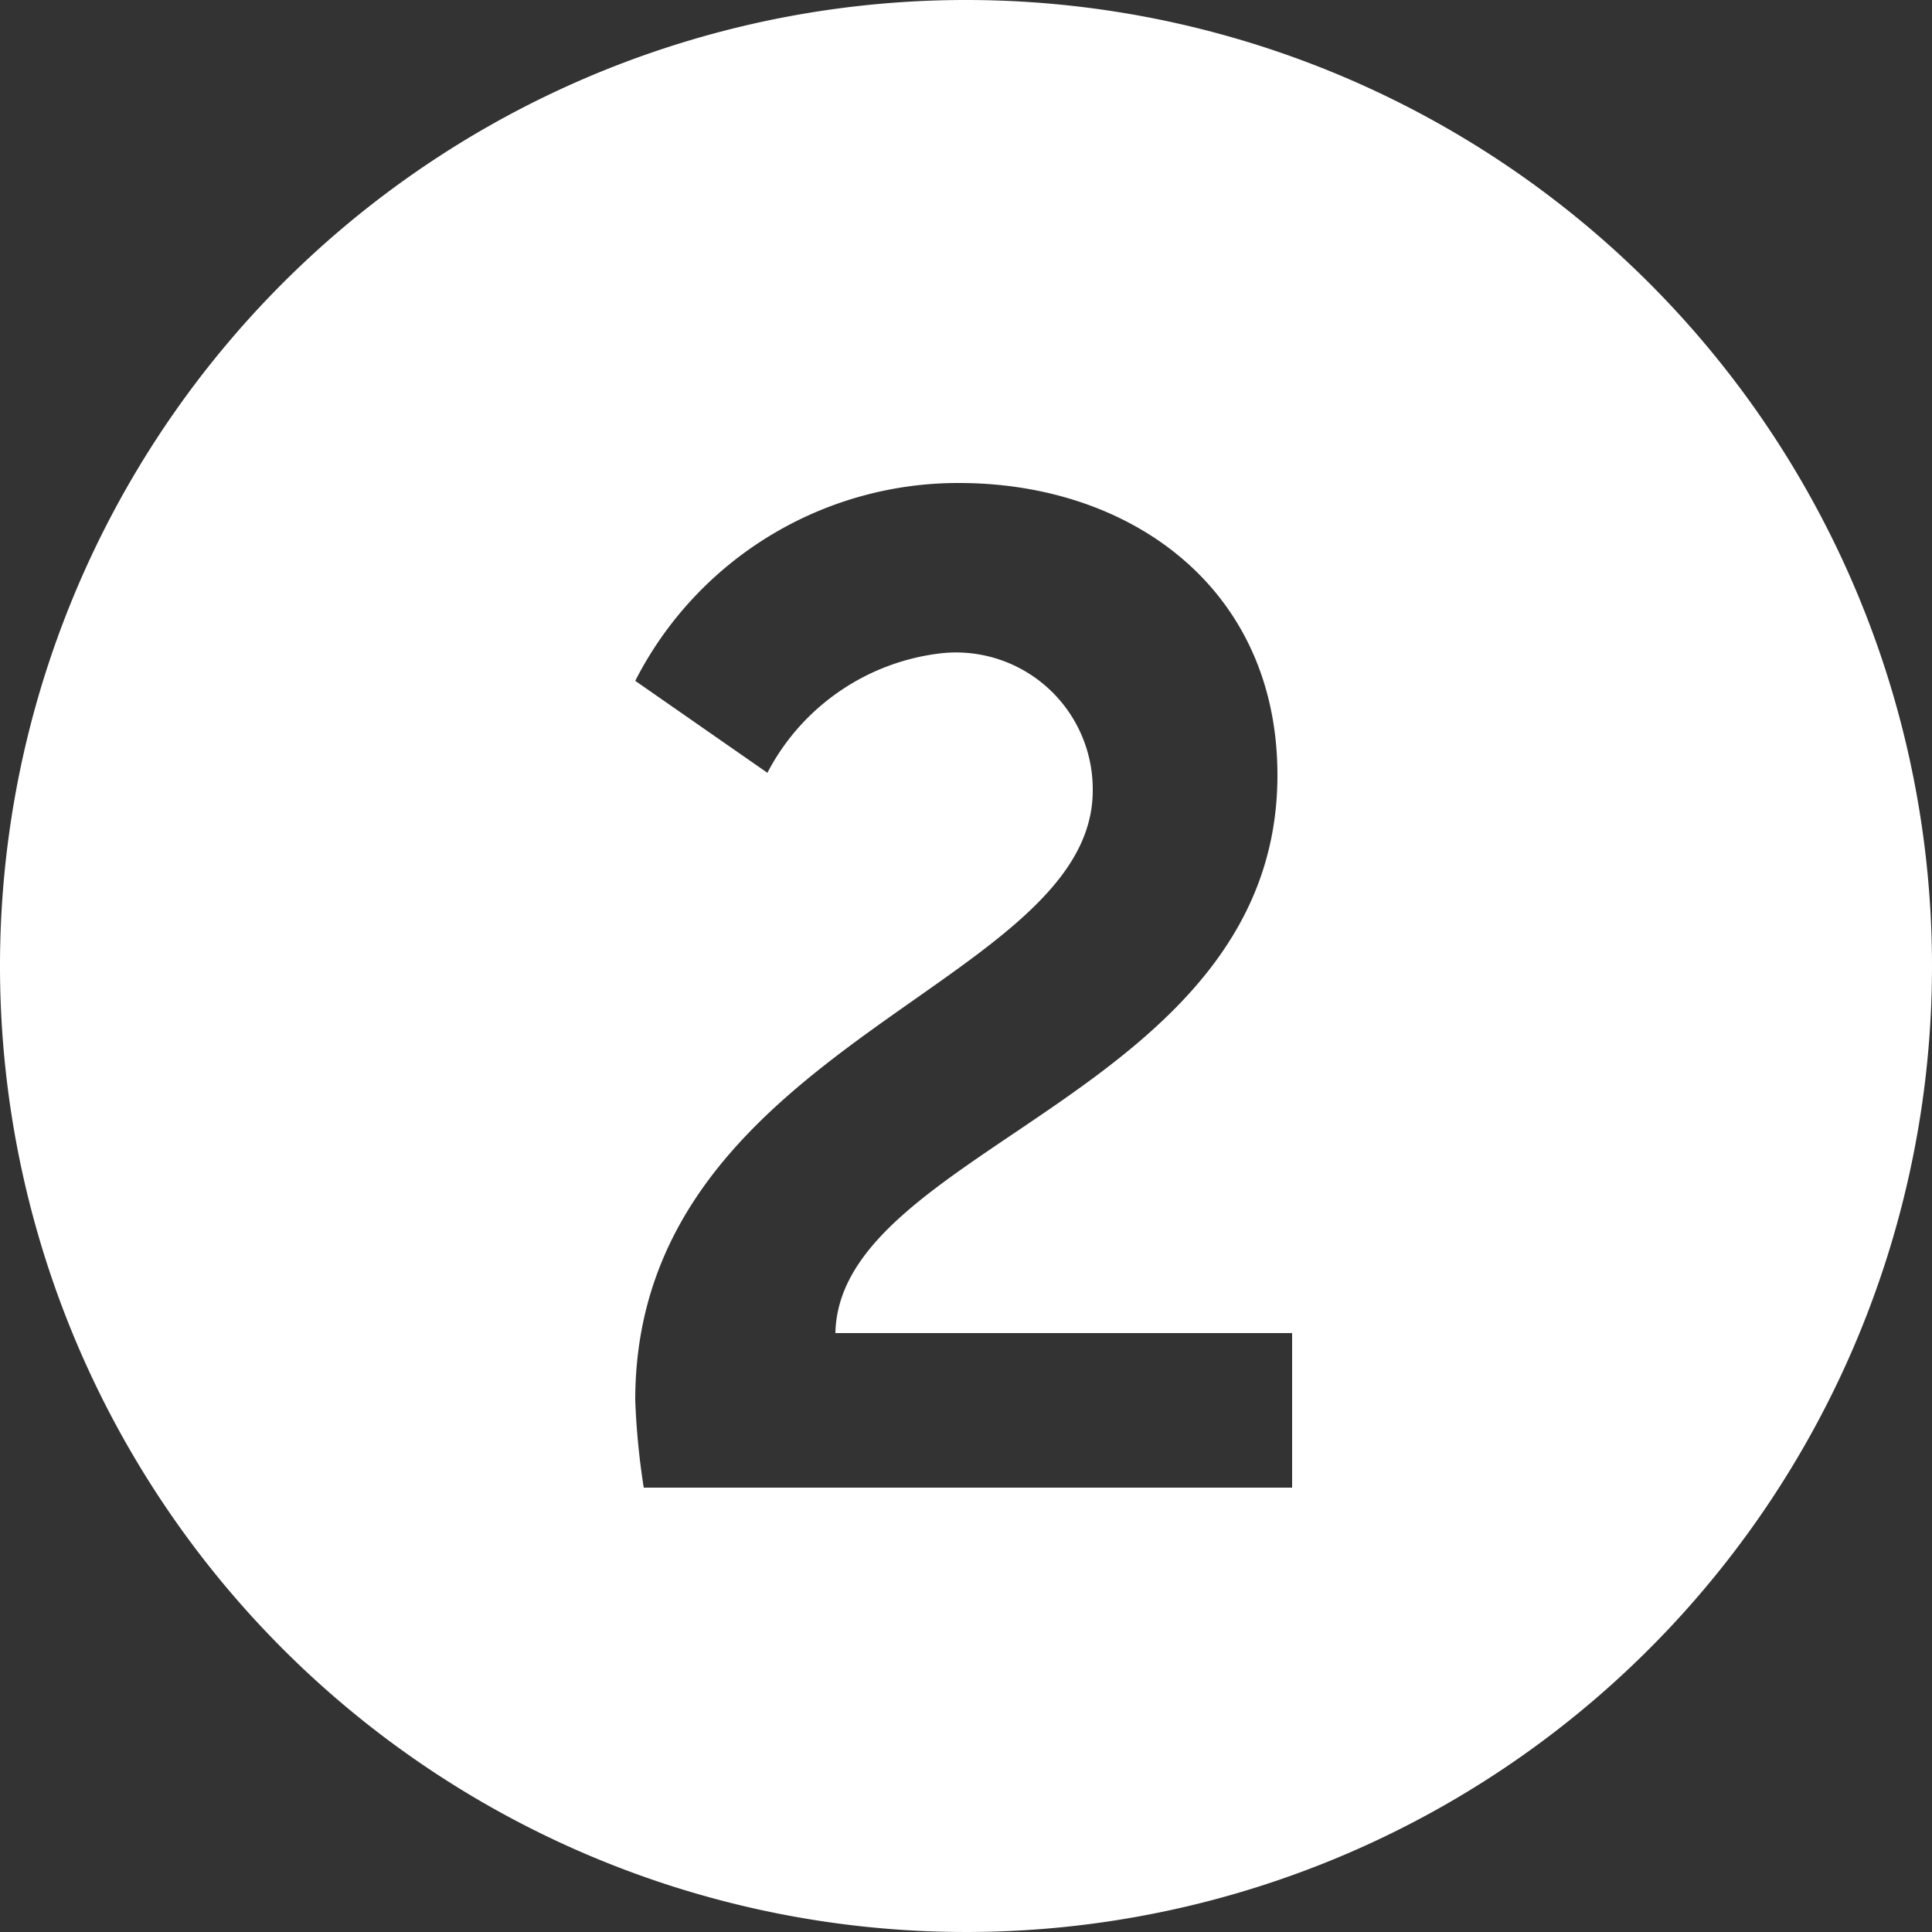
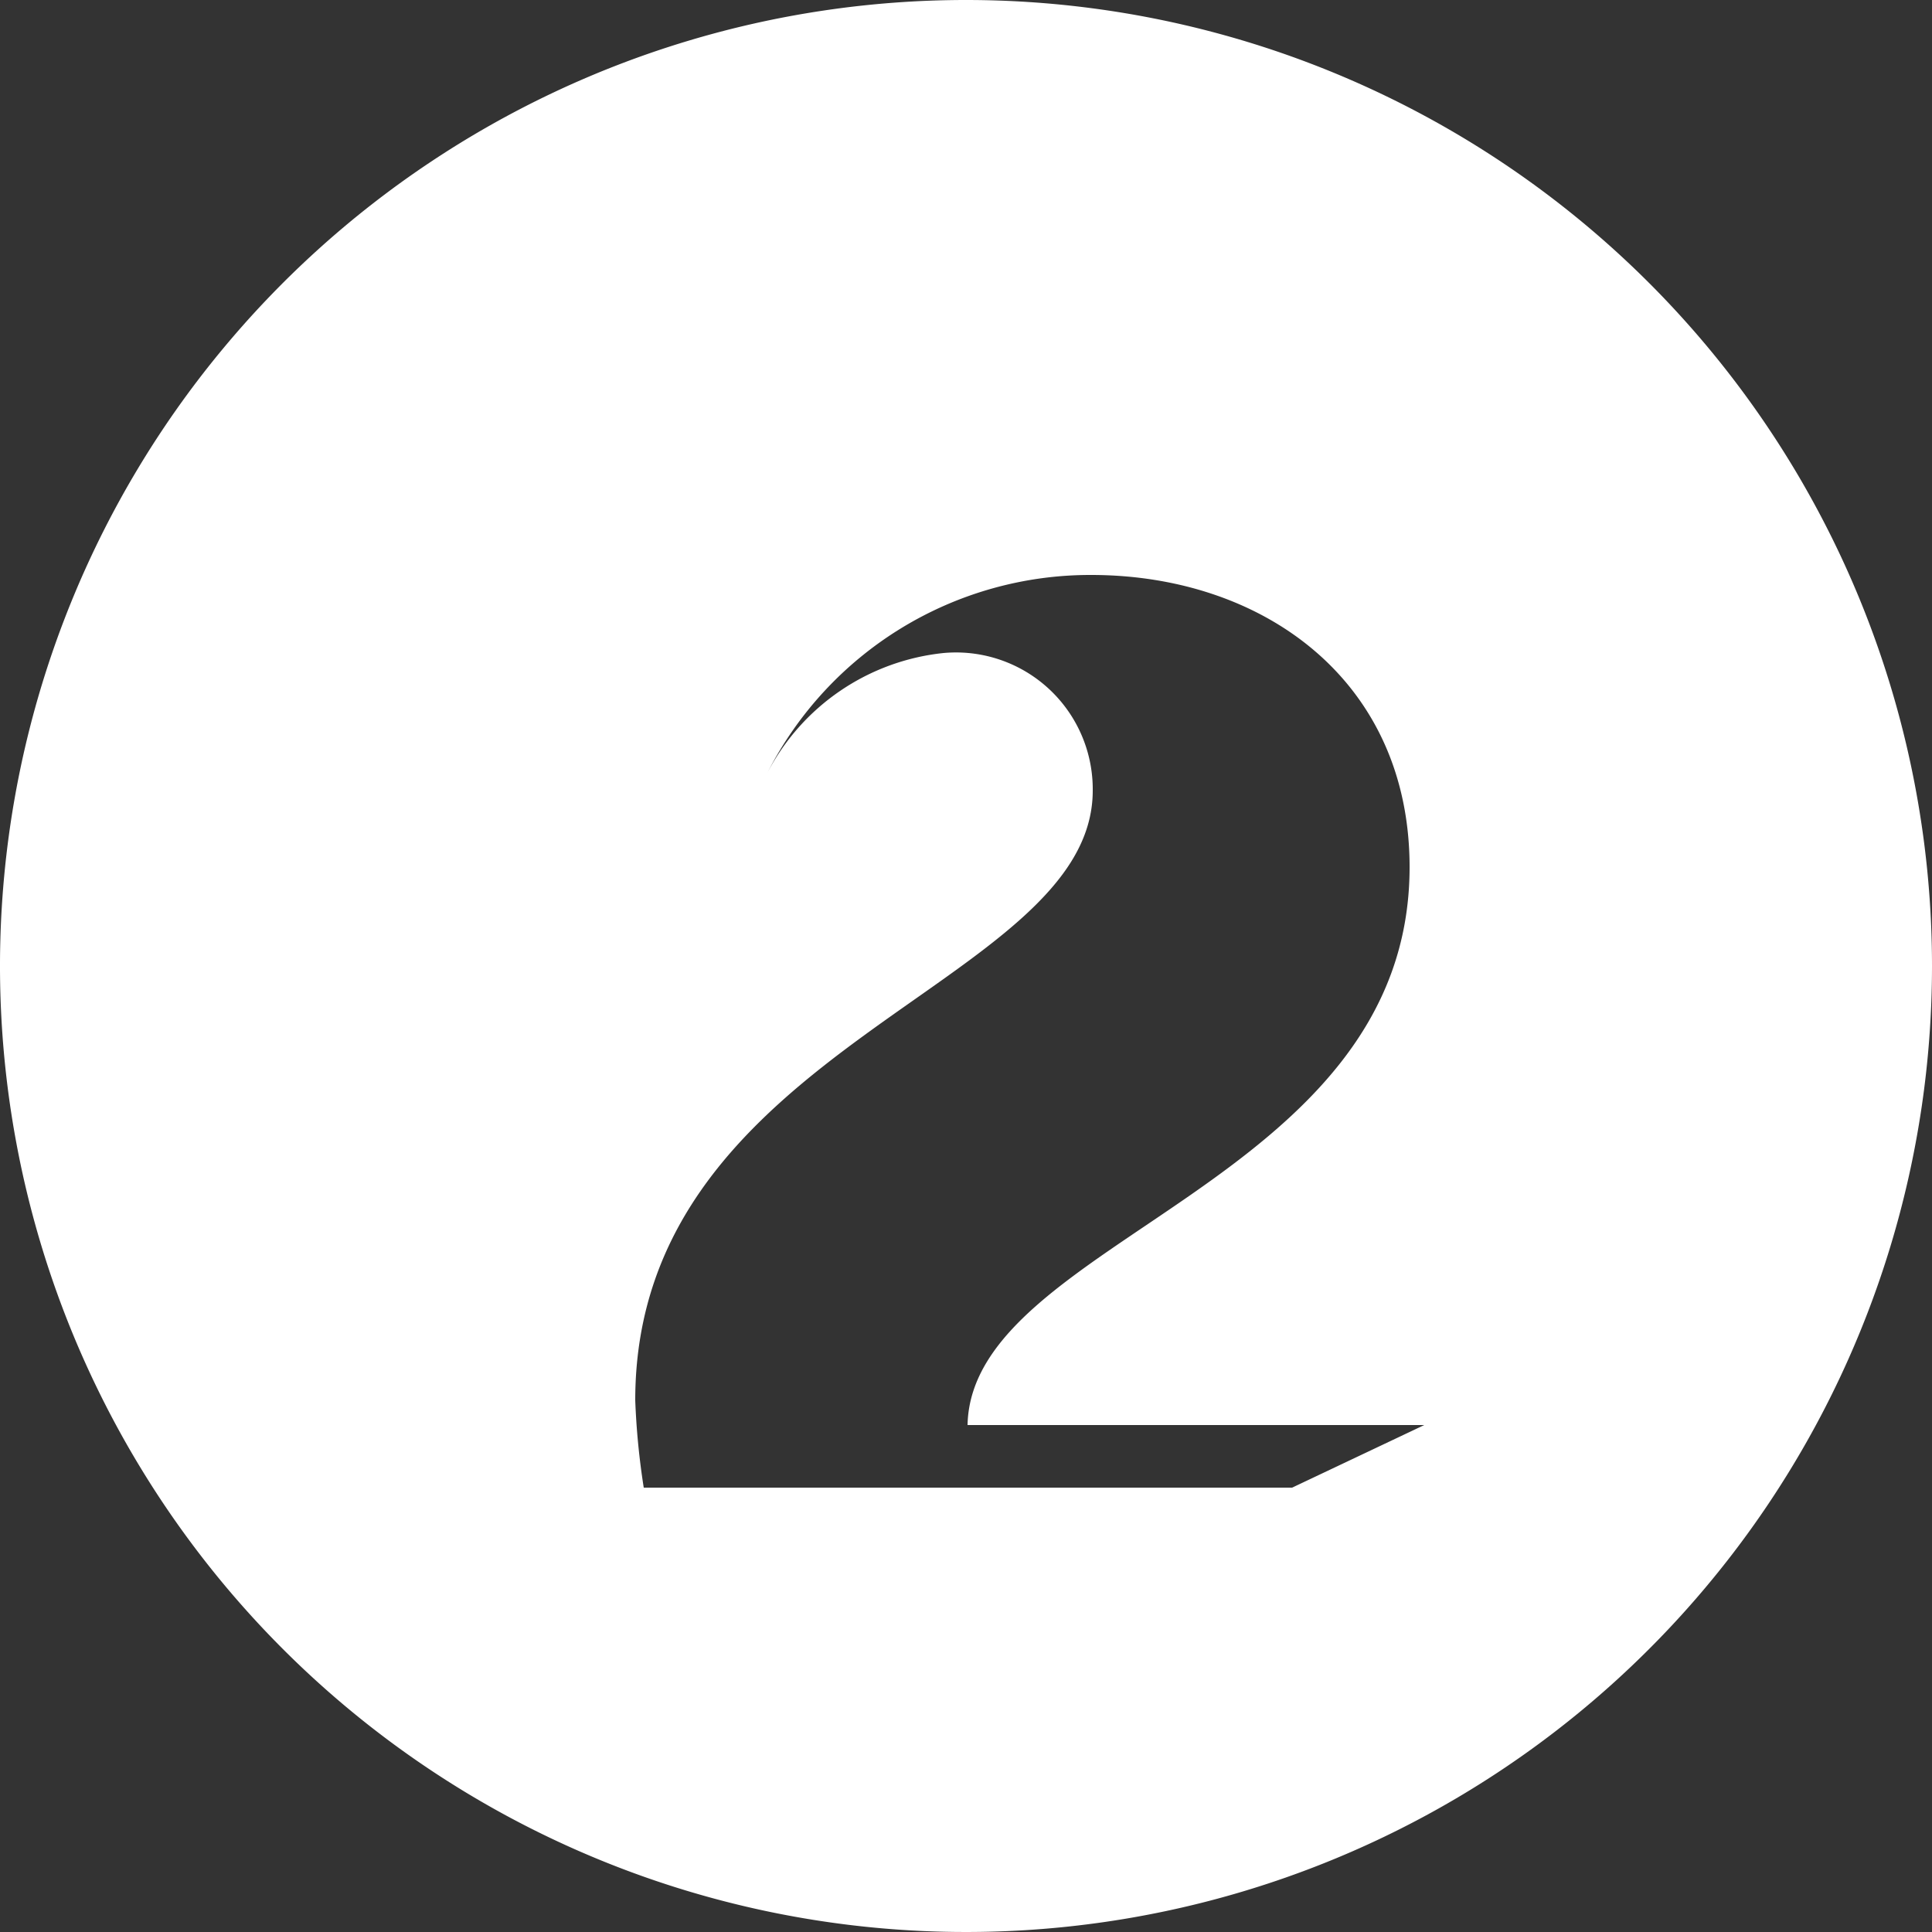
<svg xmlns="http://www.w3.org/2000/svg" id="Layer_1" data-name="Layer 1" viewBox="0 0 25 25">
  <rect x="0" y="0" width="25" height="25" fill="#333333" stroke="none" />
  <defs>
    <style>.cls-1{fill:#fff;}</style>
  </defs>
-   <path class="cls-1" d="M12.5,0A12.5,12.5,0,1,0,25,12.5,12.5,12.5,0,0,0,12.5,0Zm4.22,19.25H8.33a9.56,9.56,0,0,1-.11-1.13c0-4.61,5.92-5.35,5.92-7.89a1.77,1.77,0,0,0-1.93-1.78A2.91,2.91,0,0,0,9.93,10L8.22,8.81a4.69,4.69,0,0,1,4.19-2.56c2.23,0,4.12,1.37,4.12,3.78,0,4.11-5.67,4.81-5.72,7.22h5.91Z" />
+   <path class="cls-1" d="M12.5,0A12.5,12.5,0,1,0,25,12.5,12.5,12.5,0,0,0,12.5,0Zm4.22,19.25H8.33a9.56,9.56,0,0,1-.11-1.13c0-4.61,5.92-5.35,5.92-7.89a1.77,1.77,0,0,0-1.93-1.78A2.91,2.91,0,0,0,9.93,10a4.69,4.69,0,0,1,4.19-2.56c2.23,0,4.12,1.37,4.12,3.78,0,4.11-5.67,4.81-5.72,7.22h5.91Z" />
</svg>